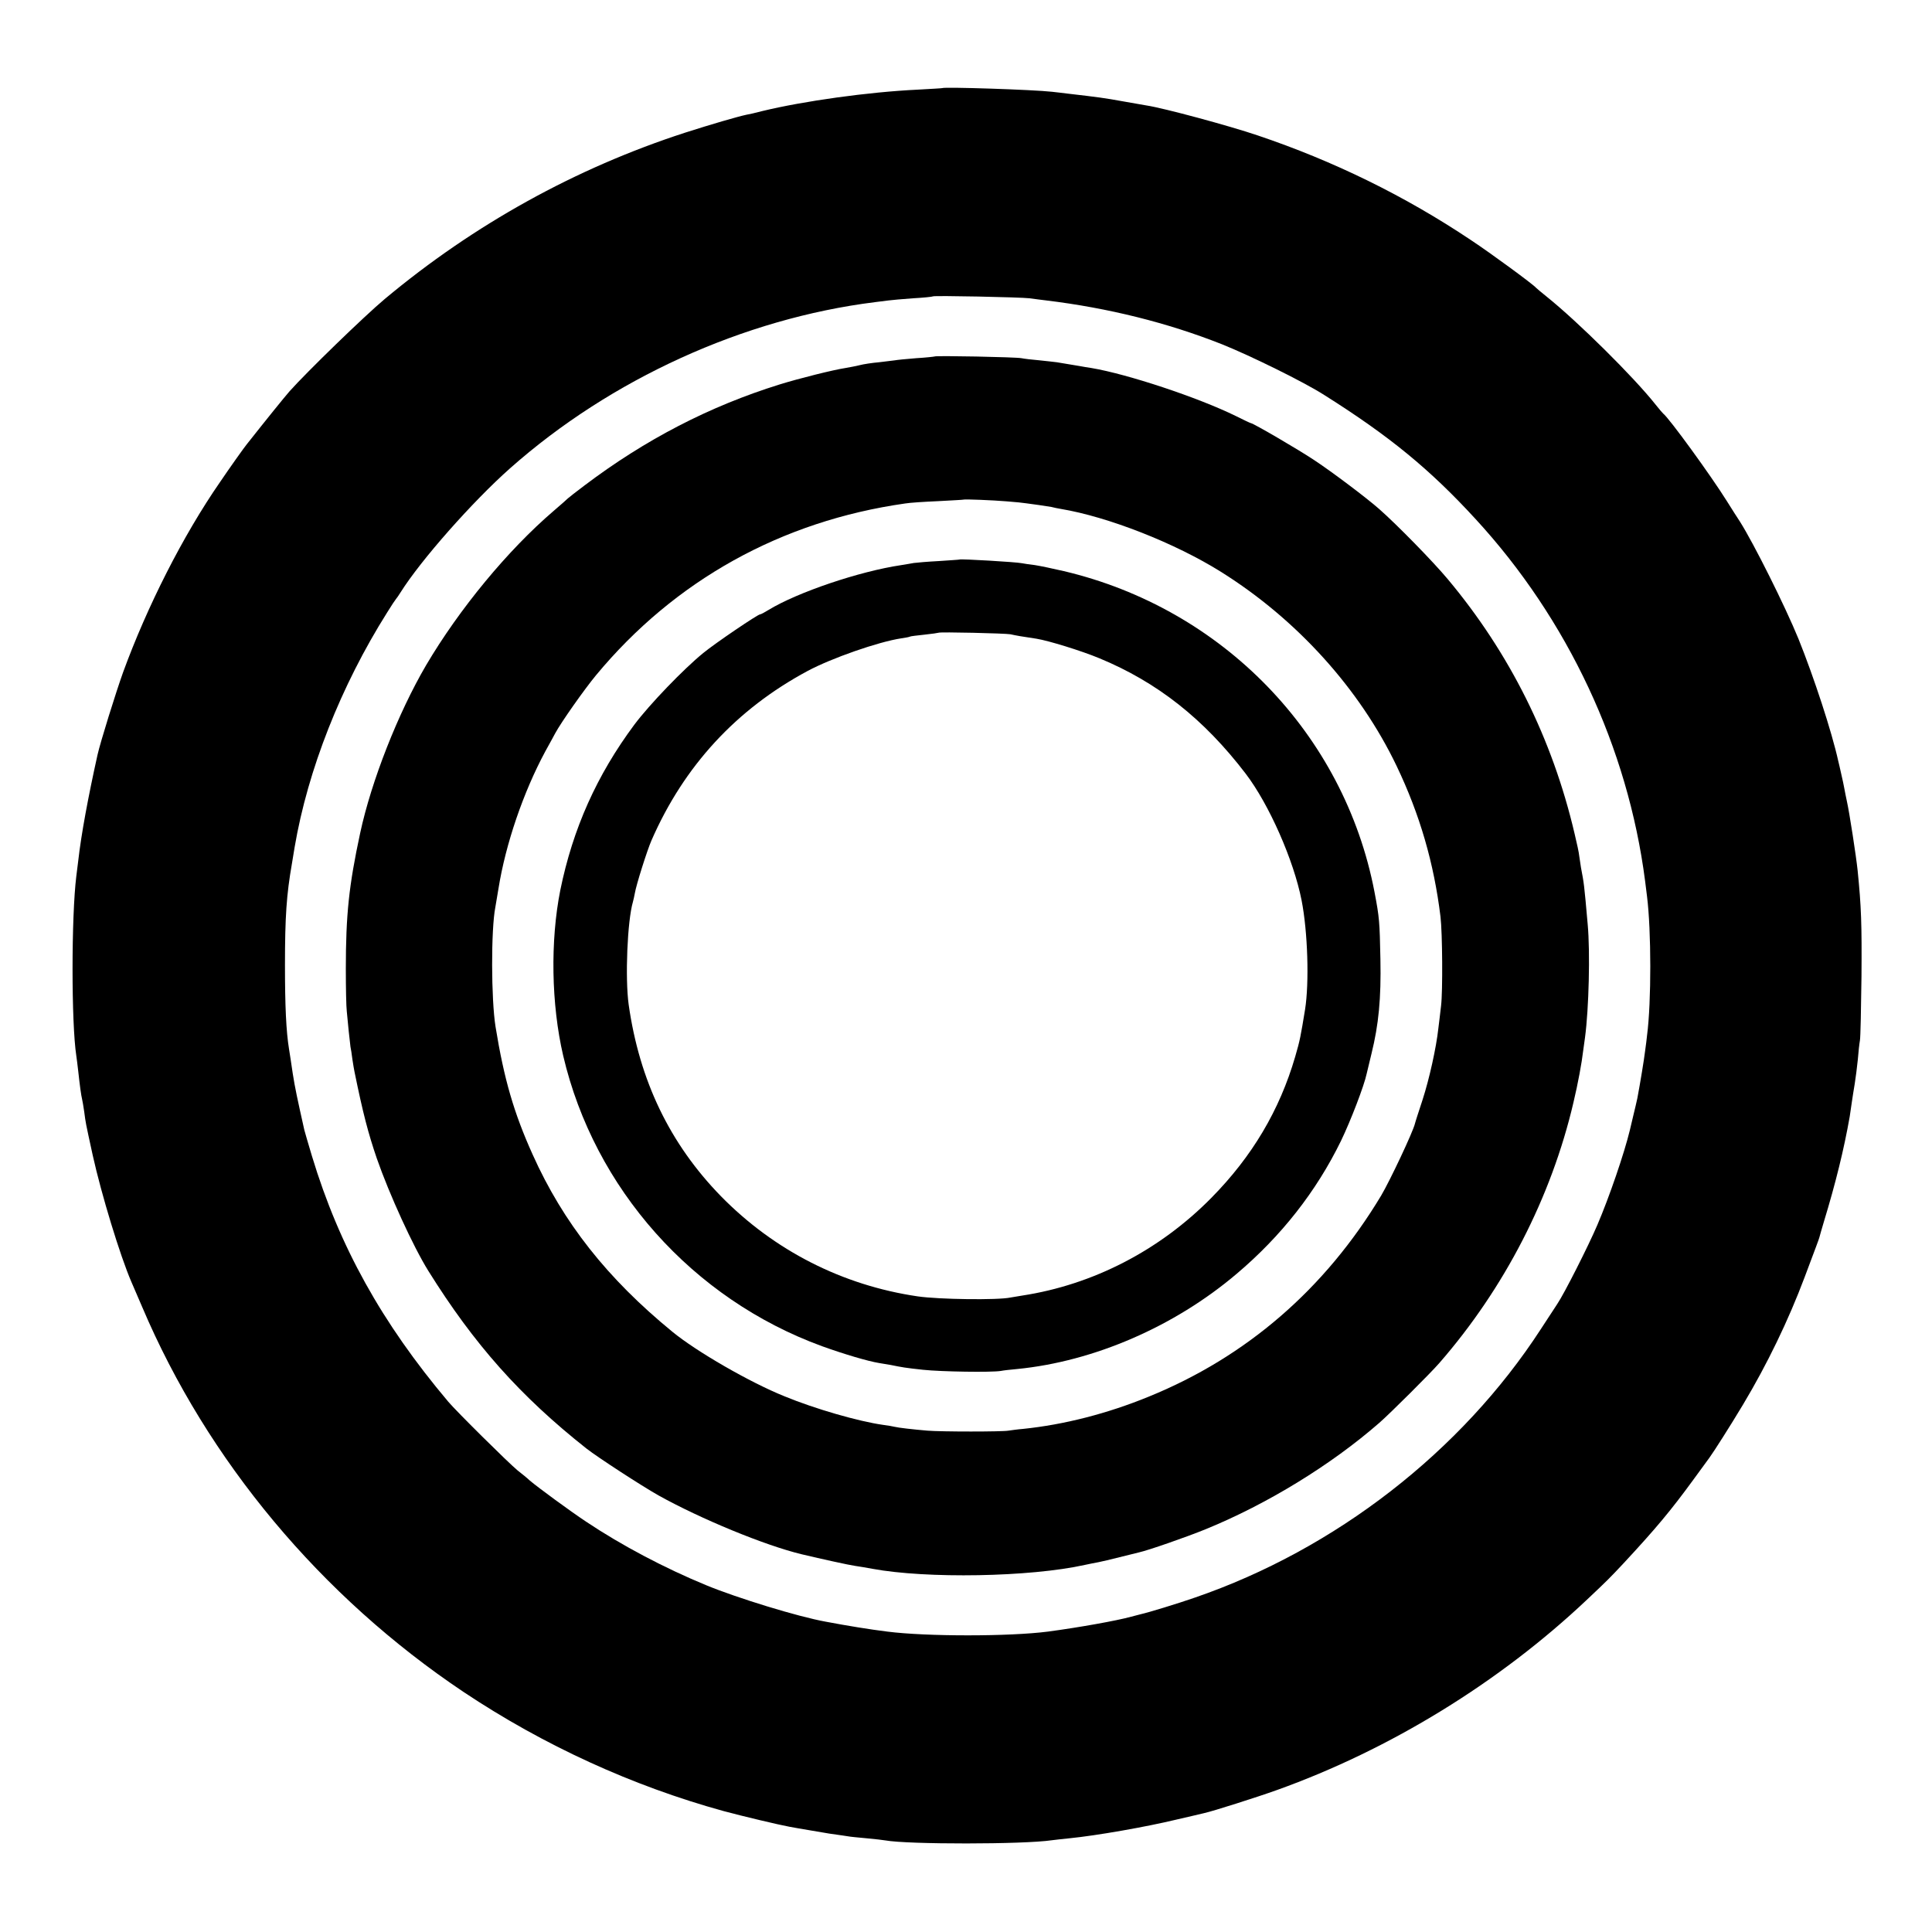
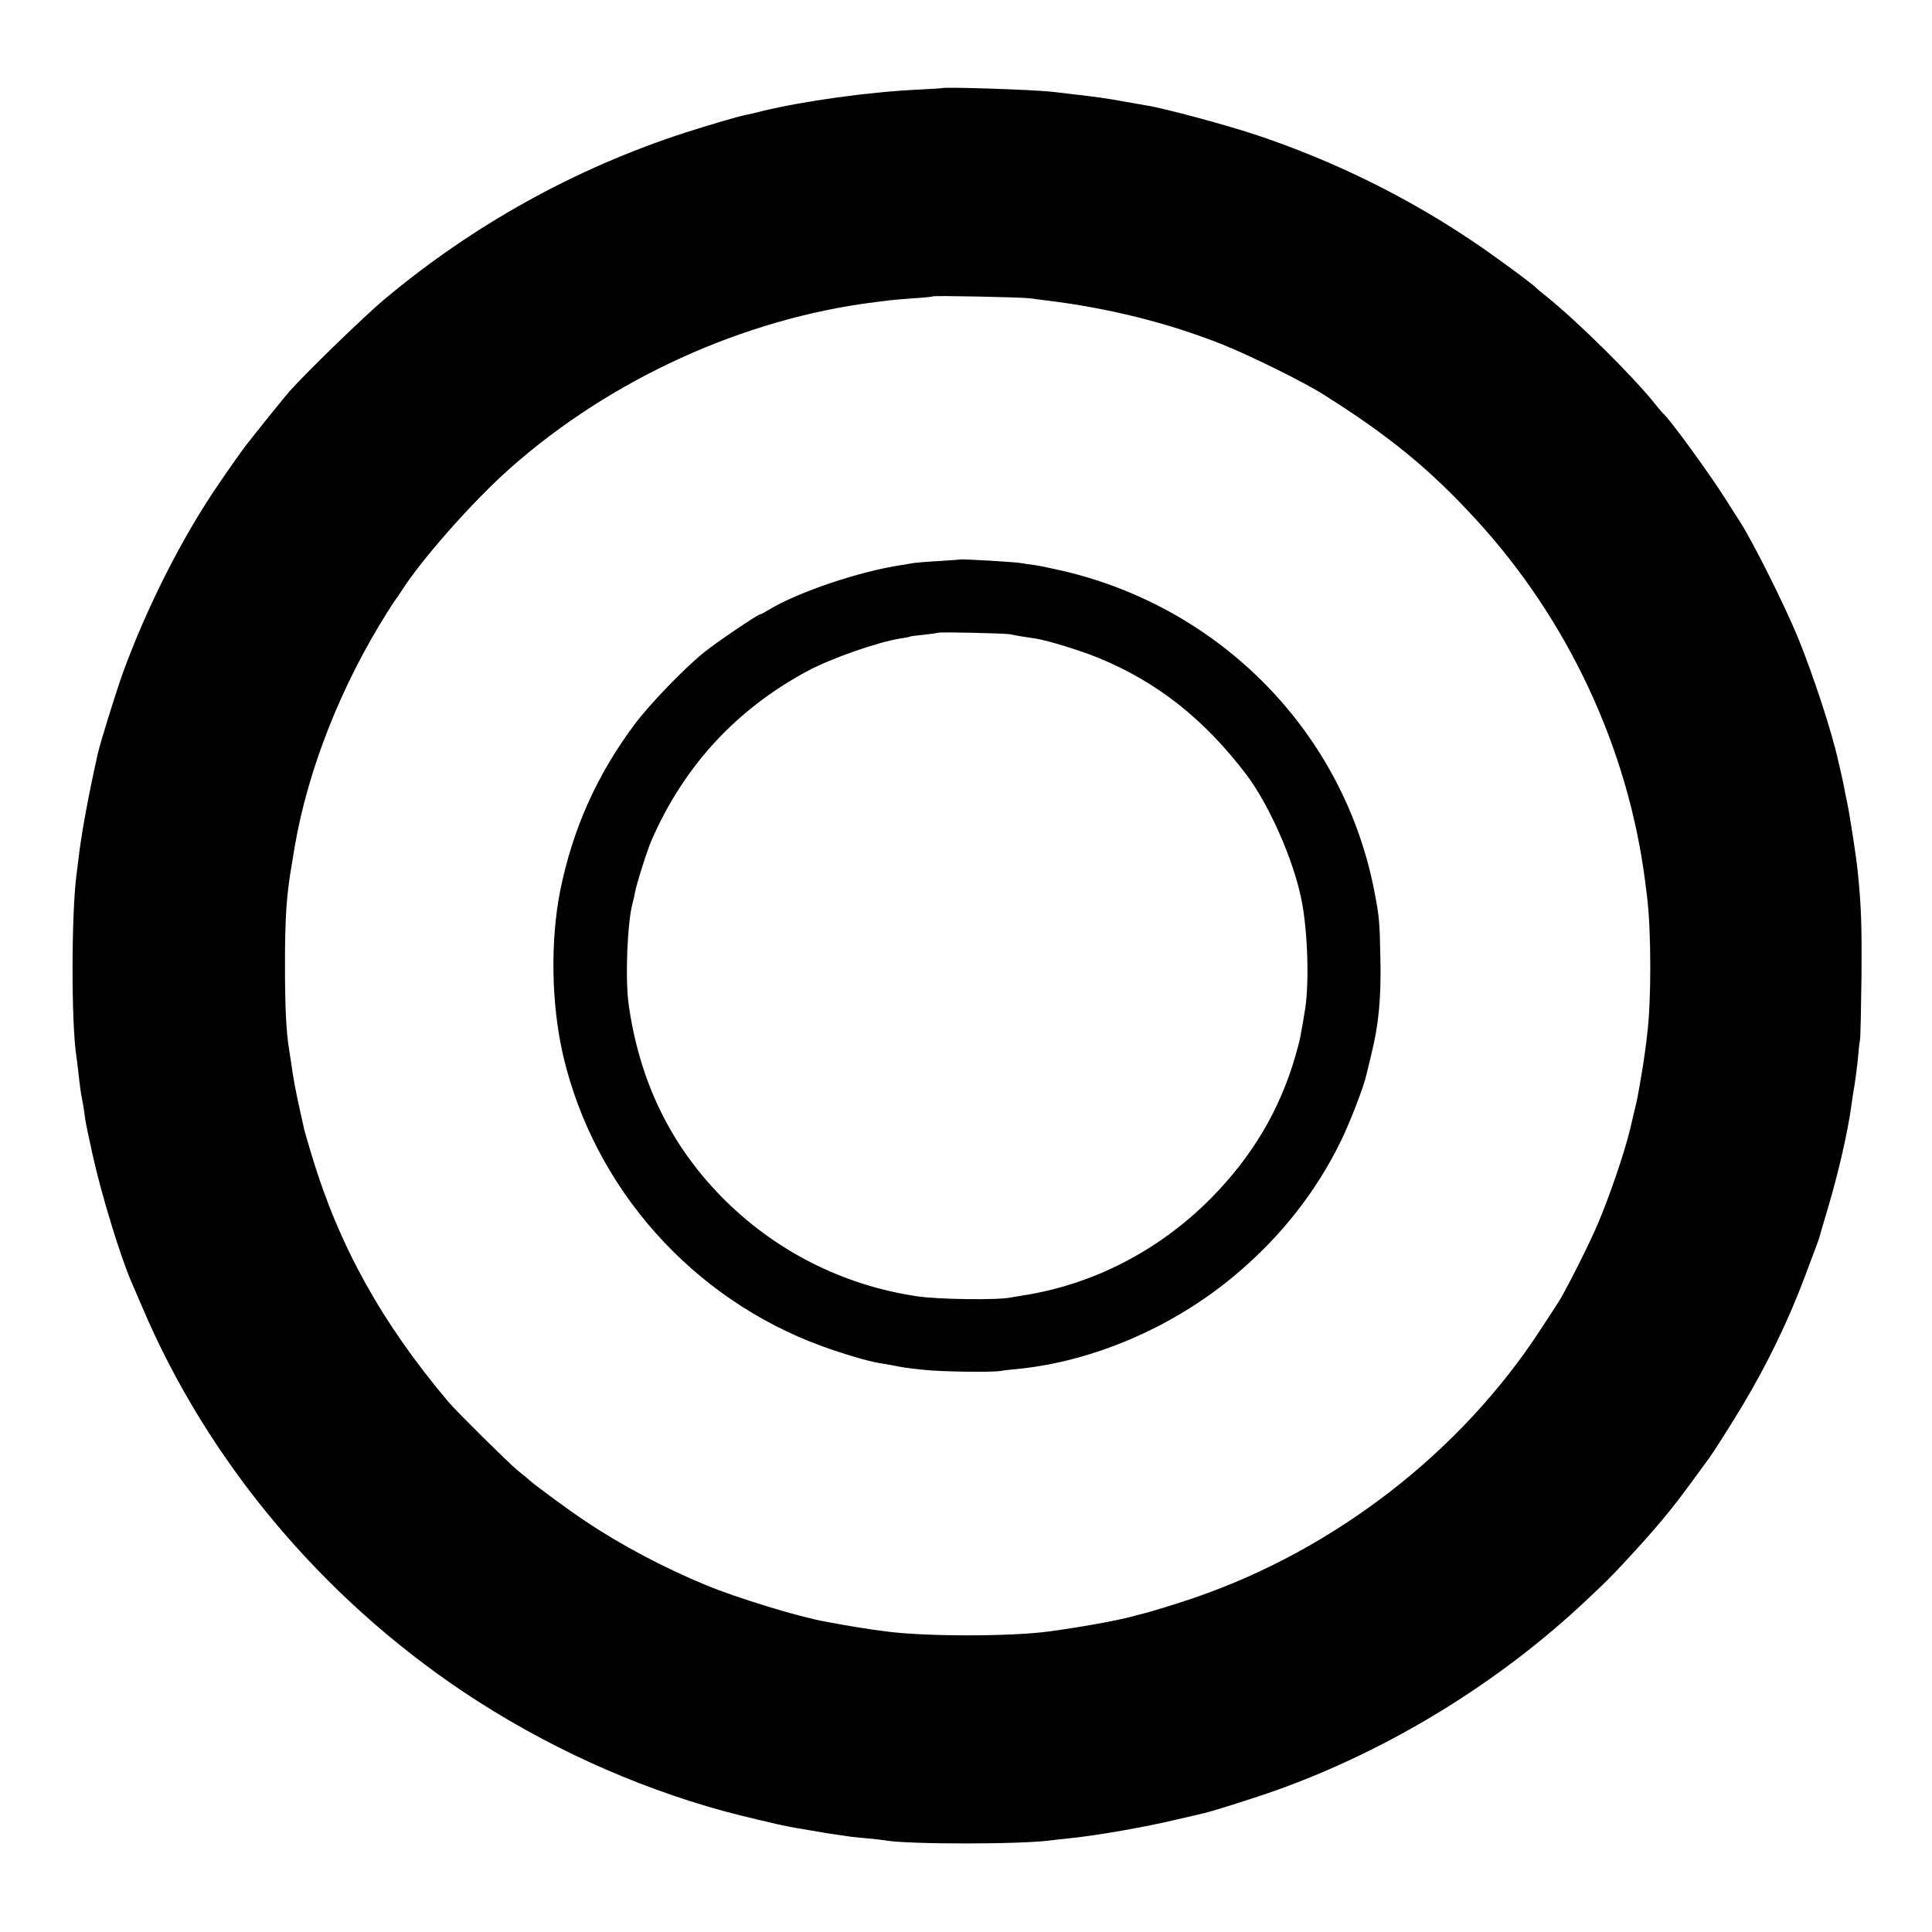
<svg xmlns="http://www.w3.org/2000/svg" version="1.0" width="1000pt" height="1000pt" viewBox="0 0 1000 1000" preserveAspectRatio="xMidYMid meet">
  <g transform="translate(0,1000) scale(0.1,-0.1)" fill="#000000" stroke="none">
    <path d="M4877 9544 c-1 -1 -58 -4 -127 -8 -254 -12 -591 -59 -805 -111 -33 -9 -70 -17 -82 -19 -43 -9 -181 -49 -318 -93 -564 -183 -1091 -474 -1554 -861 -105 -88 -402 -376 -492 -477 -28 -32 -121 -147 -222 -275 -14 -17 -88 -121 -138 -195 -192 -277 -378 -645 -502 -985 -38 -106 -118 -363 -132 -426 -49 -220 -85 -415 -100 -549 -3 -27 -8 -63 -10 -80 -26 -210 -26 -762 0 -930 2 -11 6 -47 10 -80 8 -74 15 -125 20 -145 2 -8 7 -37 11 -65 8 -60 5 -46 44 -225 45 -203 142 -521 200 -655 5 -11 30 -69 56 -130 338 -796 926 -1499 1664 -1993 414 -276 873 -486 1345 -616 96 -26 290 -72 340 -81 17 -3 39 -7 50 -9 11 -2 40 -7 65 -11 25 -4 54 -9 65 -11 11 -2 40 -7 65 -10 25 -3 52 -8 61 -9 9 -2 52 -6 95 -10 43 -4 87 -9 97 -11 115 -21 715 -21 862 1 17 2 57 7 90 10 141 14 397 59 555 97 69 16 134 31 145 34 39 8 272 82 375 119 586 210 1152 558 1604 985 107 101 116 110 191 190 167 180 242 270 359 430 42 58 80 110 84 115 22 30 108 165 174 275 125 209 234 434 319 660 60 160 73 194 76 205 1 6 12 42 23 80 62 204 104 375 134 545 3 19 8 53 11 75 3 22 10 65 15 95 5 30 12 87 16 125 3 39 8 84 11 100 3 17 6 165 8 330 2 272 -1 362 -20 550 -8 76 -42 296 -55 355 -5 25 -12 56 -14 70 -2 14 -10 48 -16 75 -6 28 -13 57 -15 65 -34 154 -126 434 -206 633 -70 171 -231 493 -303 607 -13 19 -43 67 -67 105 -83 133 -301 433 -331 455 -3 3 -21 23 -38 45 -113 143 -404 431 -565 560 -28 22 -52 43 -55 46 -14 17 -233 178 -336 246 -342 229 -712 410 -1104 542 -147 50 -488 142 -575 155 -22 4 -76 13 -120 21 -99 18 -130 22 -285 40 -30 4 -68 8 -85 10 -95 11 -559 26 -568 19z m453 -1088 c25 -4 63 -8 85 -11 321 -39 627 -115 910 -227 145 -58 426 -196 530 -263 338 -213 547 -385 782 -641 478 -519 789 -1184 878 -1874 3 -25 8 -61 10 -80 22 -176 23 -545 0 -720 -1 -14 -6 -50 -10 -80 -6 -49 -25 -164 -40 -244 -3 -16 -13 -56 -21 -90 -8 -34 -16 -68 -18 -76 -29 -120 -106 -345 -168 -490 -47 -110 -172 -357 -208 -410 -9 -14 -47 -72 -85 -130 -411 -633 -1063 -1139 -1790 -1389 -92 -32 -240 -77 -280 -86 -5 -1 -28 -7 -50 -13 -76 -21 -273 -56 -430 -77 -201 -26 -630 -26 -833 0 -89 11 -206 30 -317 51 -145 26 -460 123 -620 189 -216 89 -439 207 -620 328 -86 57 -245 174 -292 213 -11 11 -41 35 -65 54 -45 37 -315 304 -358 355 -344 408 -564 804 -705 1270 -19 63 -37 125 -40 137 -36 161 -48 216 -60 293 -7 50 -16 106 -19 125 -15 92 -21 224 -21 435 0 251 8 365 36 525 5 30 11 69 14 85 68 400 240 836 479 1215 22 36 43 67 46 70 3 3 14 19 24 35 105 167 373 470 566 641 521 462 1209 775 1888 860 26 3 58 7 72 9 14 2 70 7 125 11 55 3 102 8 104 10 5 5 452 -4 501 -10z" />
-     <path d="M4838 8155 c-2 -1 -45 -6 -96 -9 -51 -4 -101 -9 -110 -11 -9 -1 -46 -6 -82 -10 -36 -3 -81 -10 -100 -15 -19 -5 -53 -11 -75 -15 -60 -9 -237 -53 -340 -85 -363 -113 -695 -285 -1010 -523 -44 -33 -82 -63 -85 -66 -3 -3 -36 -33 -75 -66 -236 -202 -488 -507 -660 -799 -144 -246 -283 -598 -341 -869 -58 -270 -74 -421 -74 -702 0 -99 2 -198 5 -220 2 -22 7 -68 10 -103 4 -35 8 -71 9 -80 2 -9 7 -39 10 -65 4 -27 9 -56 11 -65 44 -216 71 -318 115 -447 65 -187 189 -458 267 -583 237 -380 475 -648 819 -920 59 -46 282 -191 372 -242 219 -122 551 -259 742 -305 101 -24 246 -56 276 -60 22 -3 62 -10 89 -15 281 -52 816 -43 1100 20 22 5 54 11 70 14 17 3 66 15 110 26 44 11 89 22 101 25 49 11 247 80 345 120 318 130 648 332 899 551 57 50 264 256 310 309 337 387 579 857 694 1348 24 101 43 204 51 272 2 17 6 46 9 65 20 150 27 441 14 584 -19 216 -19 211 -35 296 -3 19 -7 46 -9 60 -1 14 -12 66 -24 115 -115 491 -336 935 -657 1318 -76 91 -262 281 -354 362 -62 55 -242 191 -336 253 -79 53 -317 192 -329 192 -2 0 -36 16 -76 36 -197 97 -563 218 -748 249 -19 3 -46 7 -60 10 -24 4 -67 11 -120 20 -14 2 -54 6 -90 10 -36 3 -78 8 -93 11 -28 6 -444 14 -449 9z m373 -750 c43 -3 88 -8 100 -10 13 -2 43 -6 66 -9 22 -3 52 -8 65 -10 12 -3 34 -8 48 -10 246 -41 592 -177 830 -326 393 -246 718 -606 909 -1005 120 -251 193 -502 227 -780 10 -85 12 -386 3 -460 -4 -38 -11 -91 -14 -117 -11 -101 -47 -263 -82 -371 -20 -61 -38 -116 -39 -122 -10 -43 -129 -295 -175 -373 -290 -483 -697 -835 -1203 -1041 -215 -88 -438 -145 -651 -167 -27 -2 -61 -7 -75 -9 -32 -6 -347 -6 -420 0 -71 6 -151 15 -170 20 -8 2 -35 7 -60 10 -126 18 -350 82 -510 148 -179 72 -456 232 -580 334 -337 276 -565 565 -723 917 -97 215 -148 390 -192 661 -23 142 -24 504 -1 620 2 11 9 54 16 95 37 232 129 500 242 710 23 41 46 84 52 95 30 56 152 229 211 300 407 491 959 798 1600 889 22 4 99 9 170 12 72 4 131 7 132 8 4 3 155 -3 224 -9z" />
-     <path d="M4967 7104 c-1 -1 -49 -4 -107 -8 -58 -3 -116 -8 -130 -10 -14 -3 -43 -7 -65 -11 -217 -32 -538 -141 -687 -232 -21 -13 -40 -23 -44 -23 -12 0 -232 -149 -294 -200 -102 -83 -278 -266 -356 -370 -195 -262 -319 -539 -384 -858 -52 -261 -47 -590 15 -856 161 -688 669 -1259 1340 -1504 114 -41 235 -77 295 -87 19 -3 46 -8 60 -10 59 -12 75 -15 168 -25 95 -10 352 -14 402 -6 14 3 52 7 85 10 396 39 813 219 1135 492 232 196 413 427 541 689 51 106 120 286 133 348 3 12 14 59 25 104 37 150 50 285 46 488 -4 195 -5 214 -31 350 -157 816 -786 1465 -1608 1659 -56 13 -123 27 -149 31 -27 3 -58 8 -69 10 -27 6 -317 23 -321 19z m263 -387 c26 -6 66 -13 135 -23 62 -10 231 -62 325 -101 300 -124 541 -314 758 -598 121 -159 248 -447 289 -655 32 -163 40 -426 18 -565 -23 -140 -26 -158 -51 -244 -81 -278 -223 -517 -434 -731 -268 -272 -613 -450 -980 -506 -19 -3 -46 -8 -60 -10 -66 -14 -370 -10 -480 6 -389 57 -743 237 -1019 519 -264 271 -421 597 -477 991 -19 137 -7 433 22 532 3 10 7 30 10 45 7 43 64 223 86 273 168 385 439 679 808 877 123 66 366 151 485 169 22 3 42 7 45 9 3 2 37 6 75 10 39 4 71 9 73 10 6 5 345 -3 372 -8z" />
+     <path d="M4967 7104 c-1 -1 -49 -4 -107 -8 -58 -3 -116 -8 -130 -10 -14 -3 -43 -7 -65 -11 -217 -32 -538 -141 -687 -232 -21 -13 -40 -23 -44 -23 -12 0 -232 -149 -294 -200 -102 -83 -278 -266 -356 -370 -195 -262 -319 -539 -384 -858 -52 -261 -47 -590 15 -856 161 -688 669 -1259 1340 -1504 114 -41 235 -77 295 -87 19 -3 46 -8 60 -10 59 -12 75 -15 168 -25 95 -10 352 -14 402 -6 14 3 52 7 85 10 396 39 813 219 1135 492 232 196 413 427 541 689 51 106 120 286 133 348 3 12 14 59 25 104 37 150 50 285 46 488 -4 195 -5 214 -31 350 -157 816 -786 1465 -1608 1659 -56 13 -123 27 -149 31 -27 3 -58 8 -69 10 -27 6 -317 23 -321 19m263 -387 c26 -6 66 -13 135 -23 62 -10 231 -62 325 -101 300 -124 541 -314 758 -598 121 -159 248 -447 289 -655 32 -163 40 -426 18 -565 -23 -140 -26 -158 -51 -244 -81 -278 -223 -517 -434 -731 -268 -272 -613 -450 -980 -506 -19 -3 -46 -8 -60 -10 -66 -14 -370 -10 -480 6 -389 57 -743 237 -1019 519 -264 271 -421 597 -477 991 -19 137 -7 433 22 532 3 10 7 30 10 45 7 43 64 223 86 273 168 385 439 679 808 877 123 66 366 151 485 169 22 3 42 7 45 9 3 2 37 6 75 10 39 4 71 9 73 10 6 5 345 -3 372 -8z" />
  </g>
</svg>